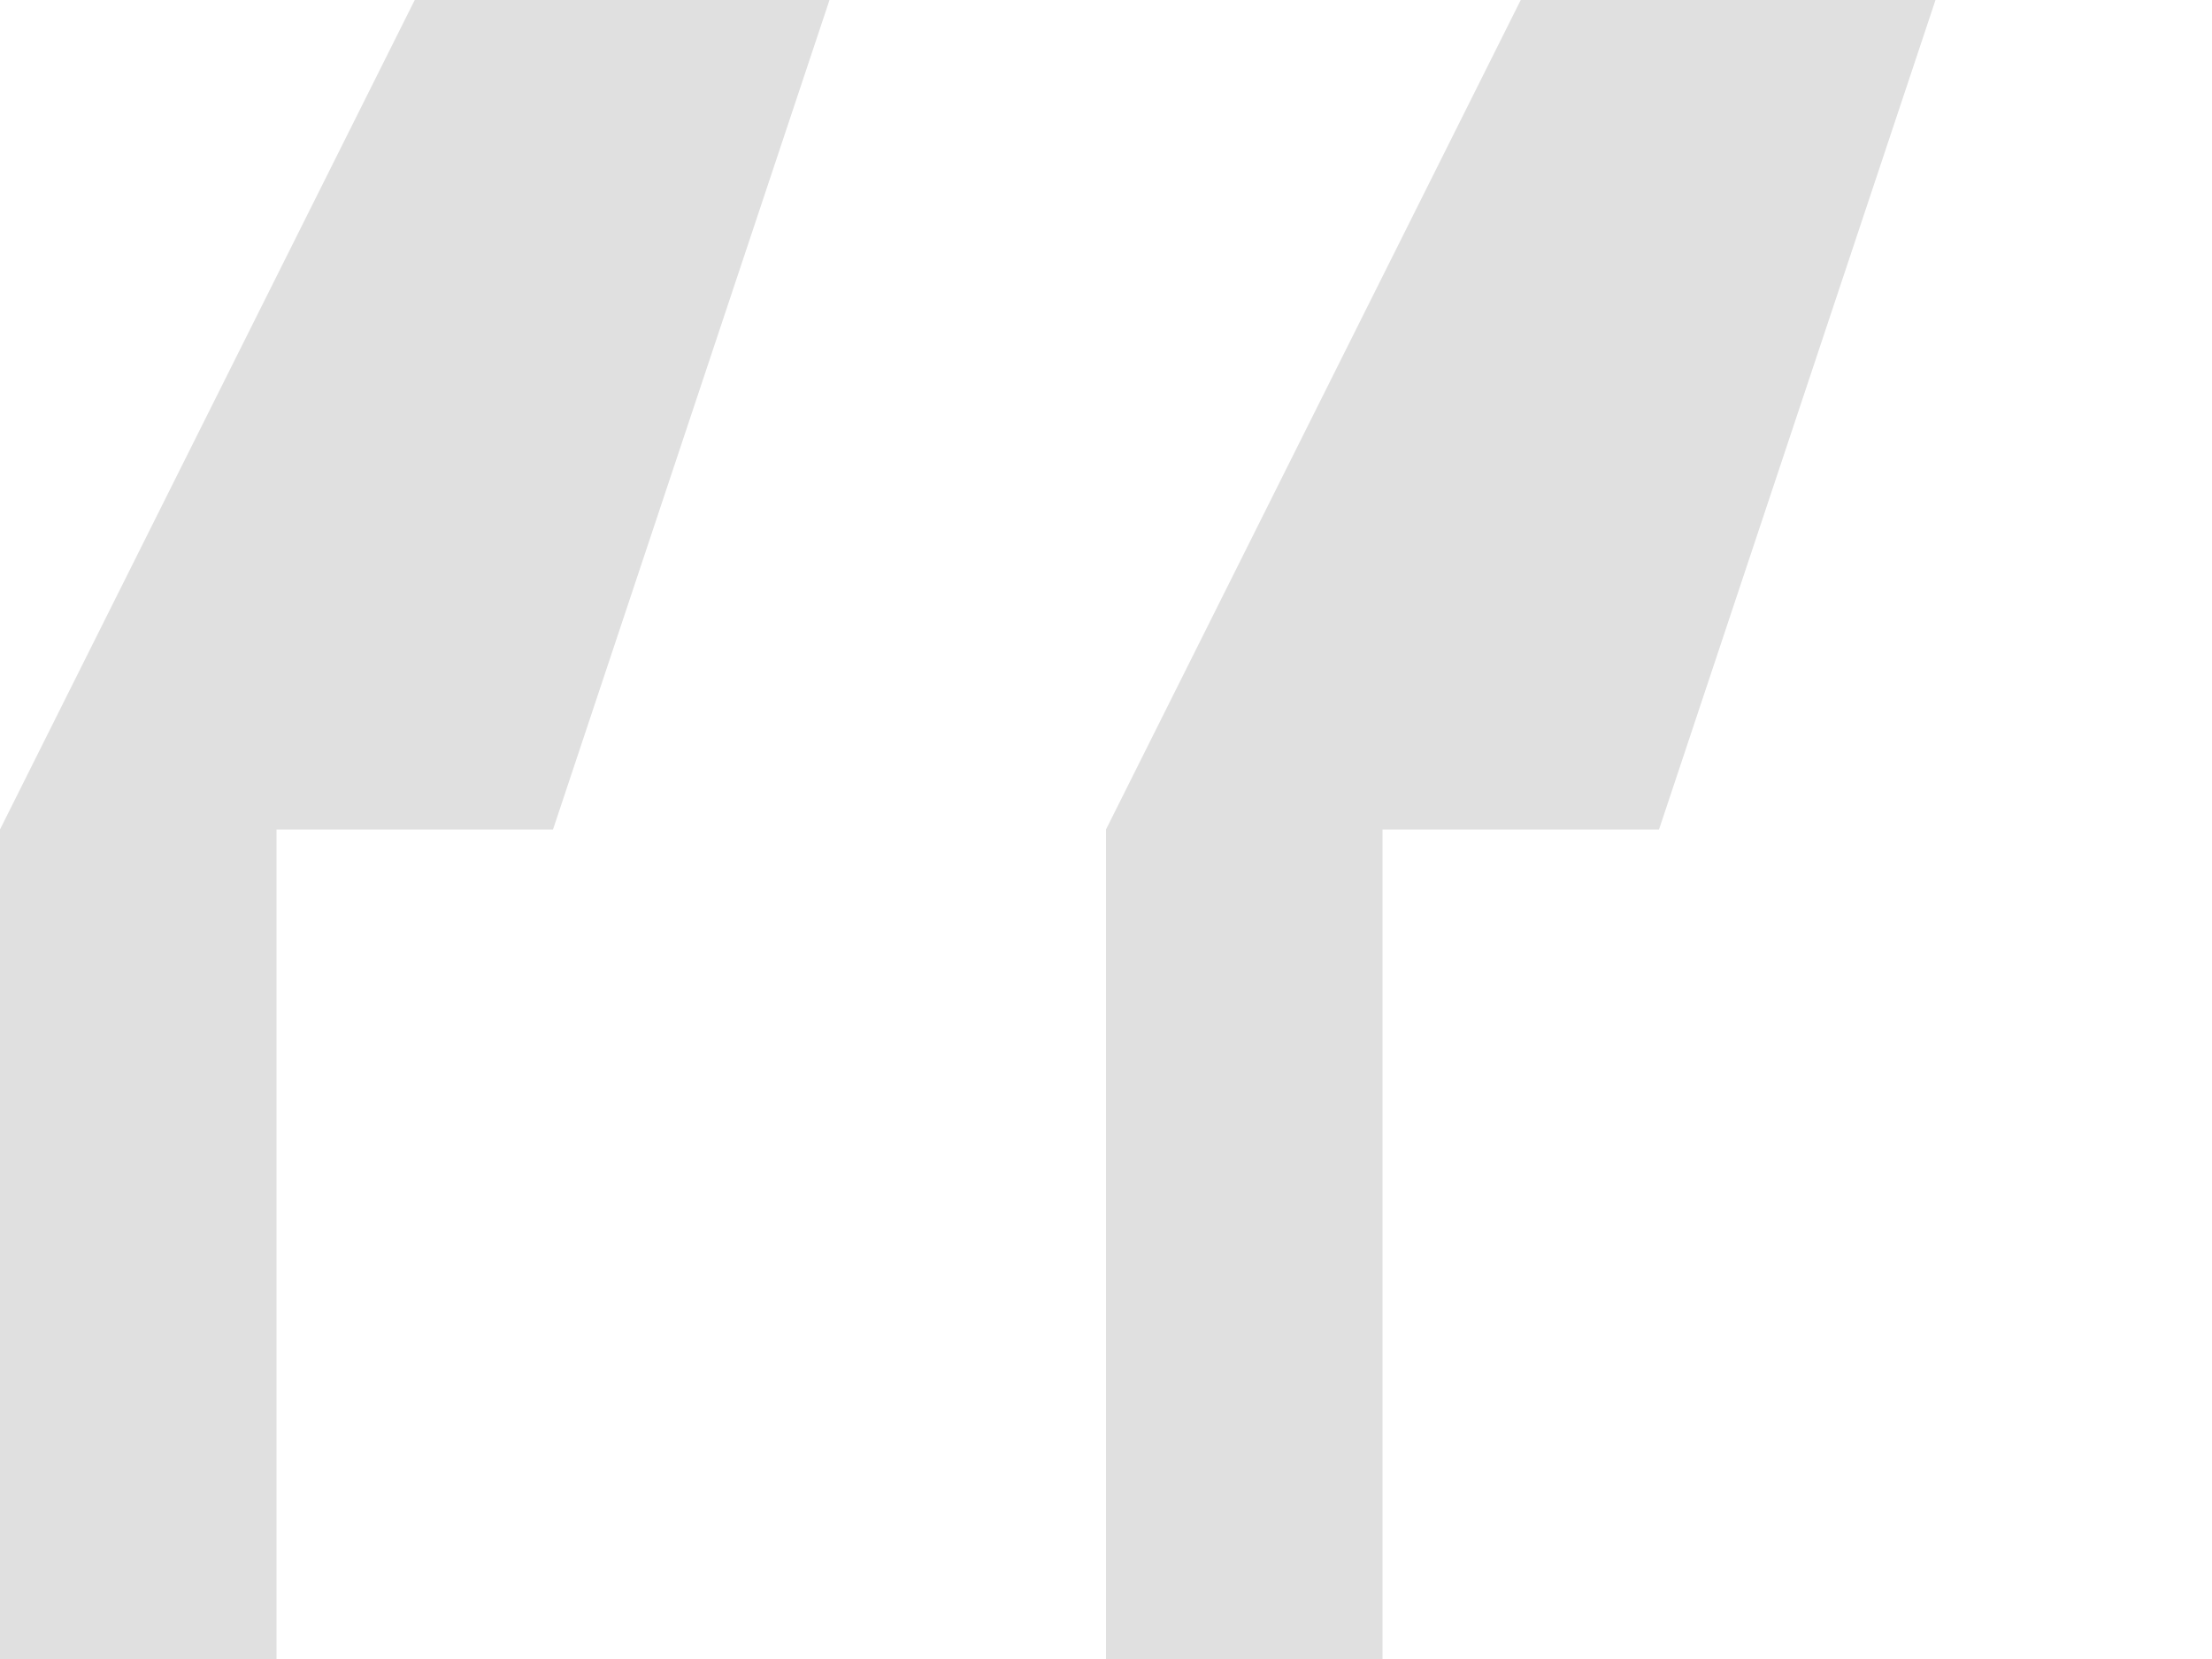
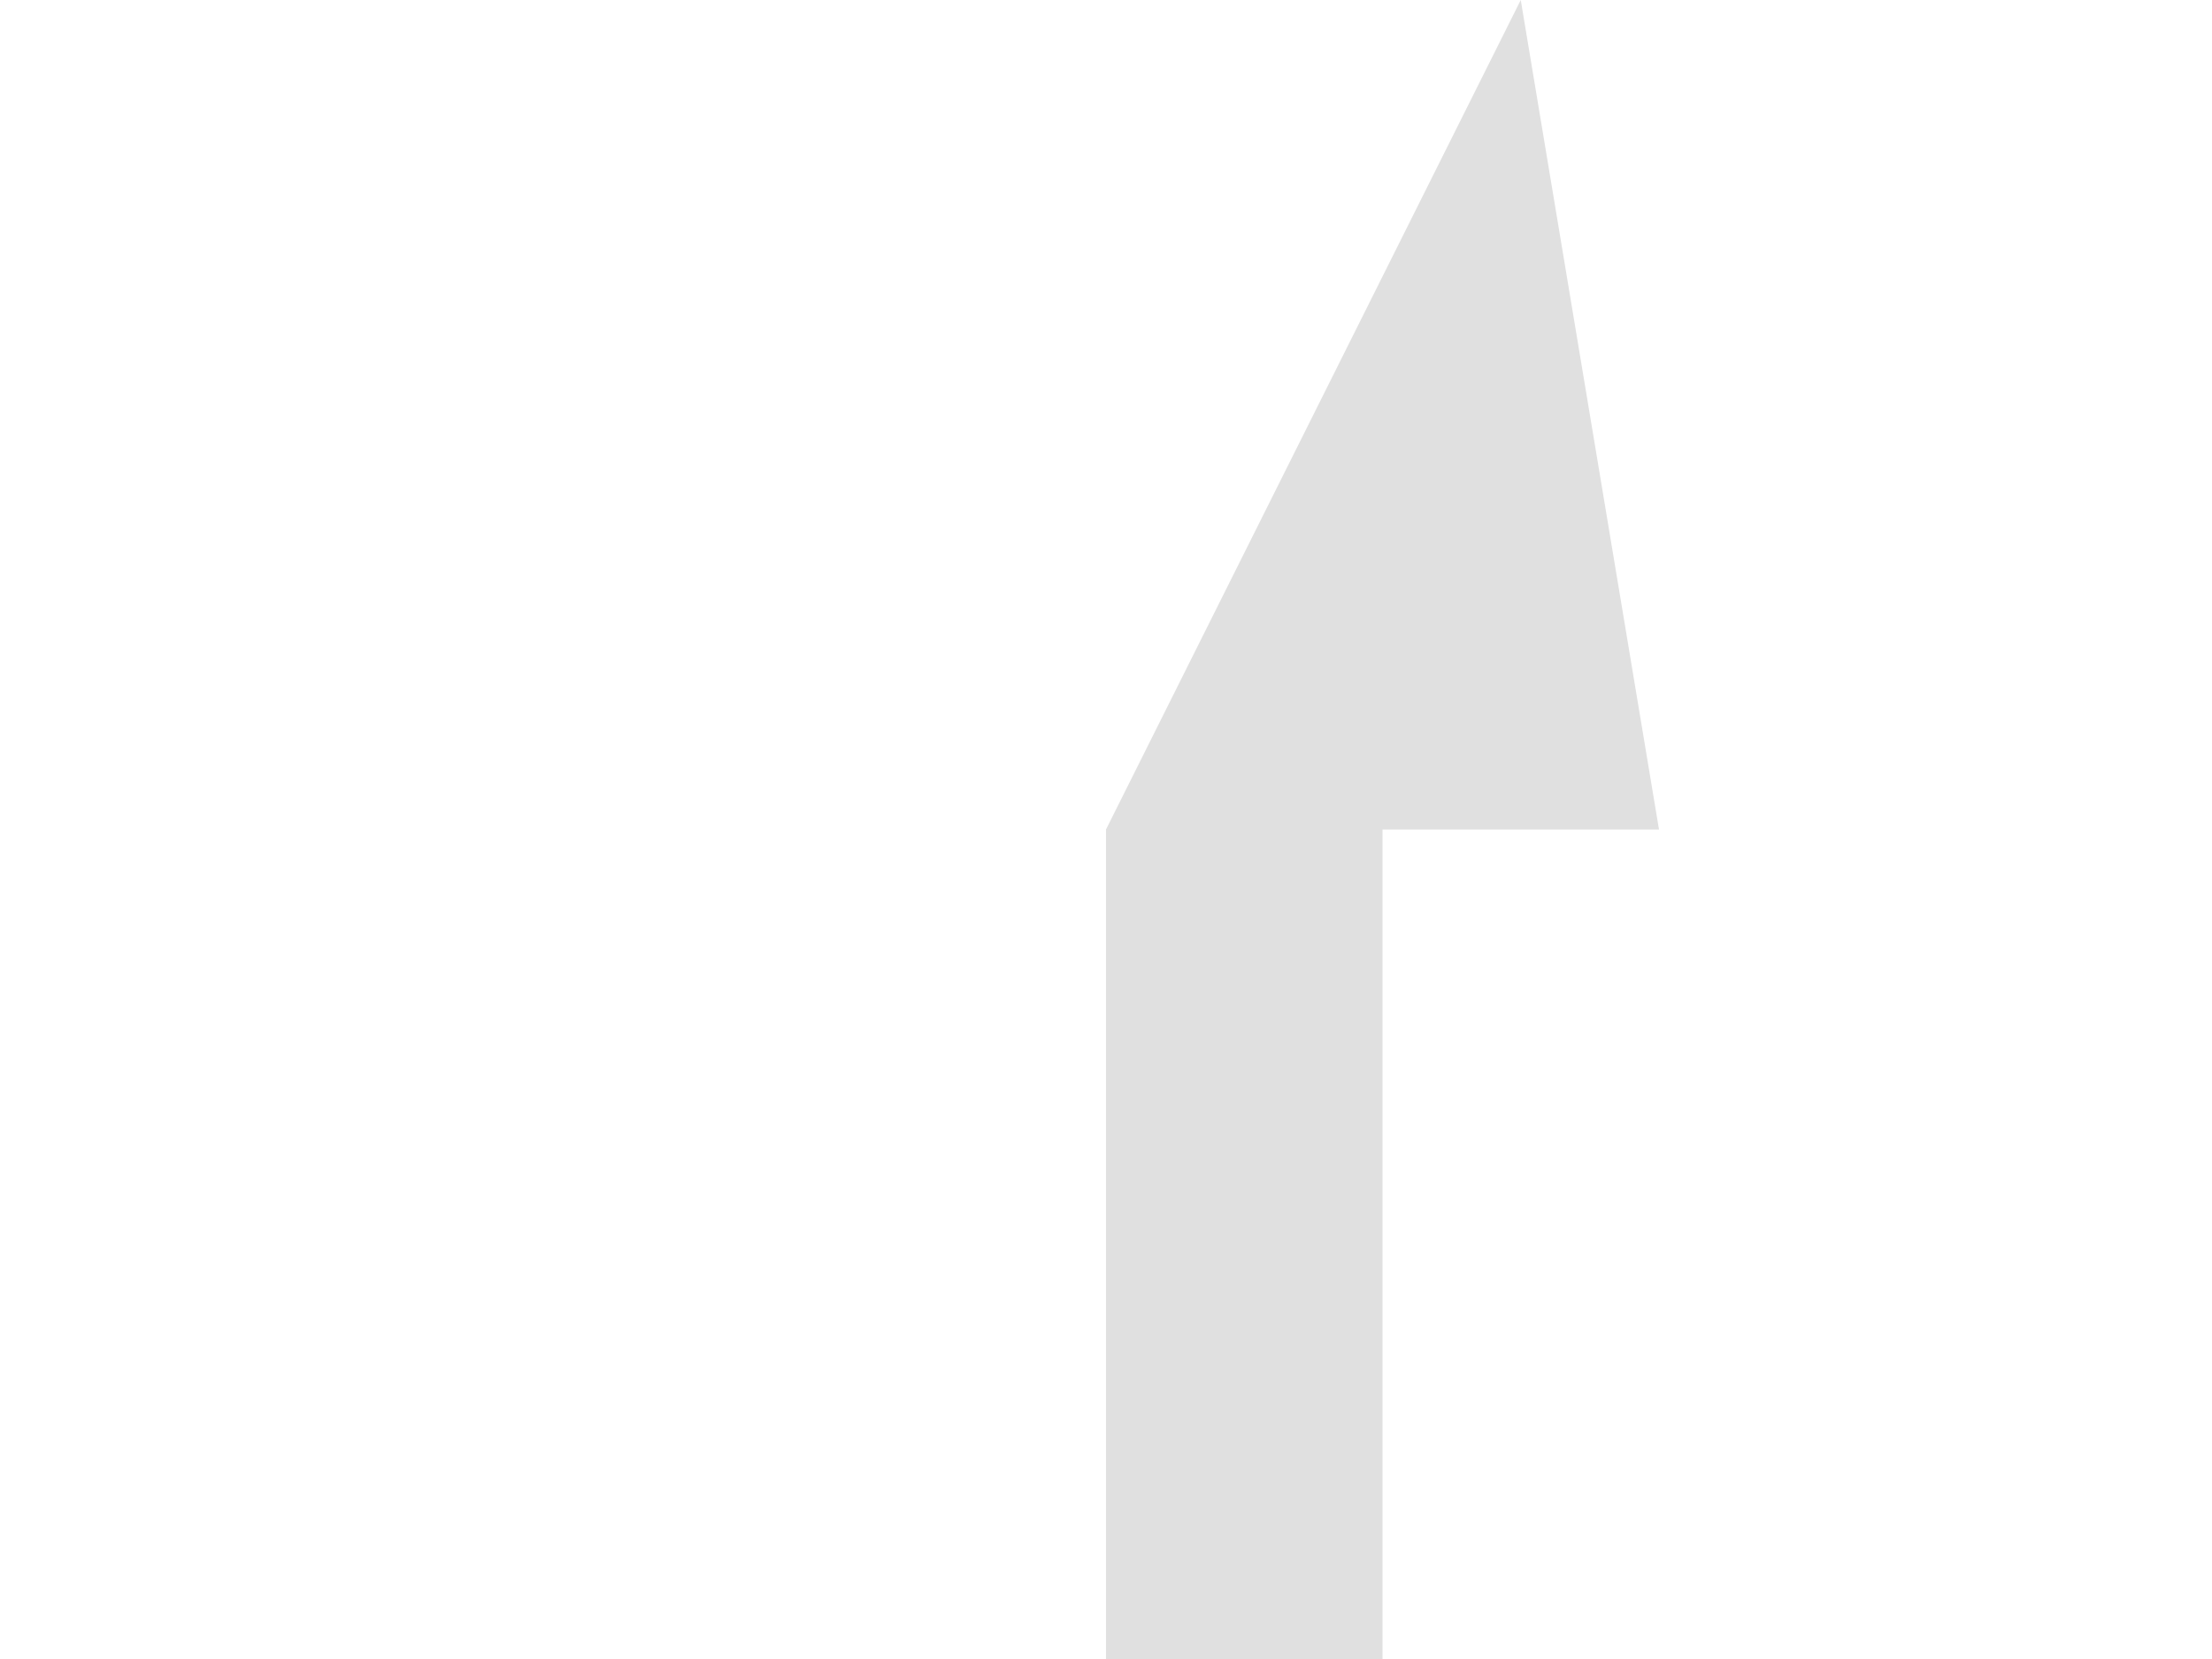
<svg xmlns="http://www.w3.org/2000/svg" width="80" height="60" viewBox="0 0 80 60" fill="none">
-   <path d="M0 30L15 0H30L20 30H10V60H0V30Z" fill="#E0E0E0" />
-   <path d="M40 30L55 0H70L60 30H50V60H40V30Z" fill="#E0E0E0" />
+   <path d="M40 30L55 0L60 30H50V60H40V30Z" fill="#E0E0E0" />
</svg>